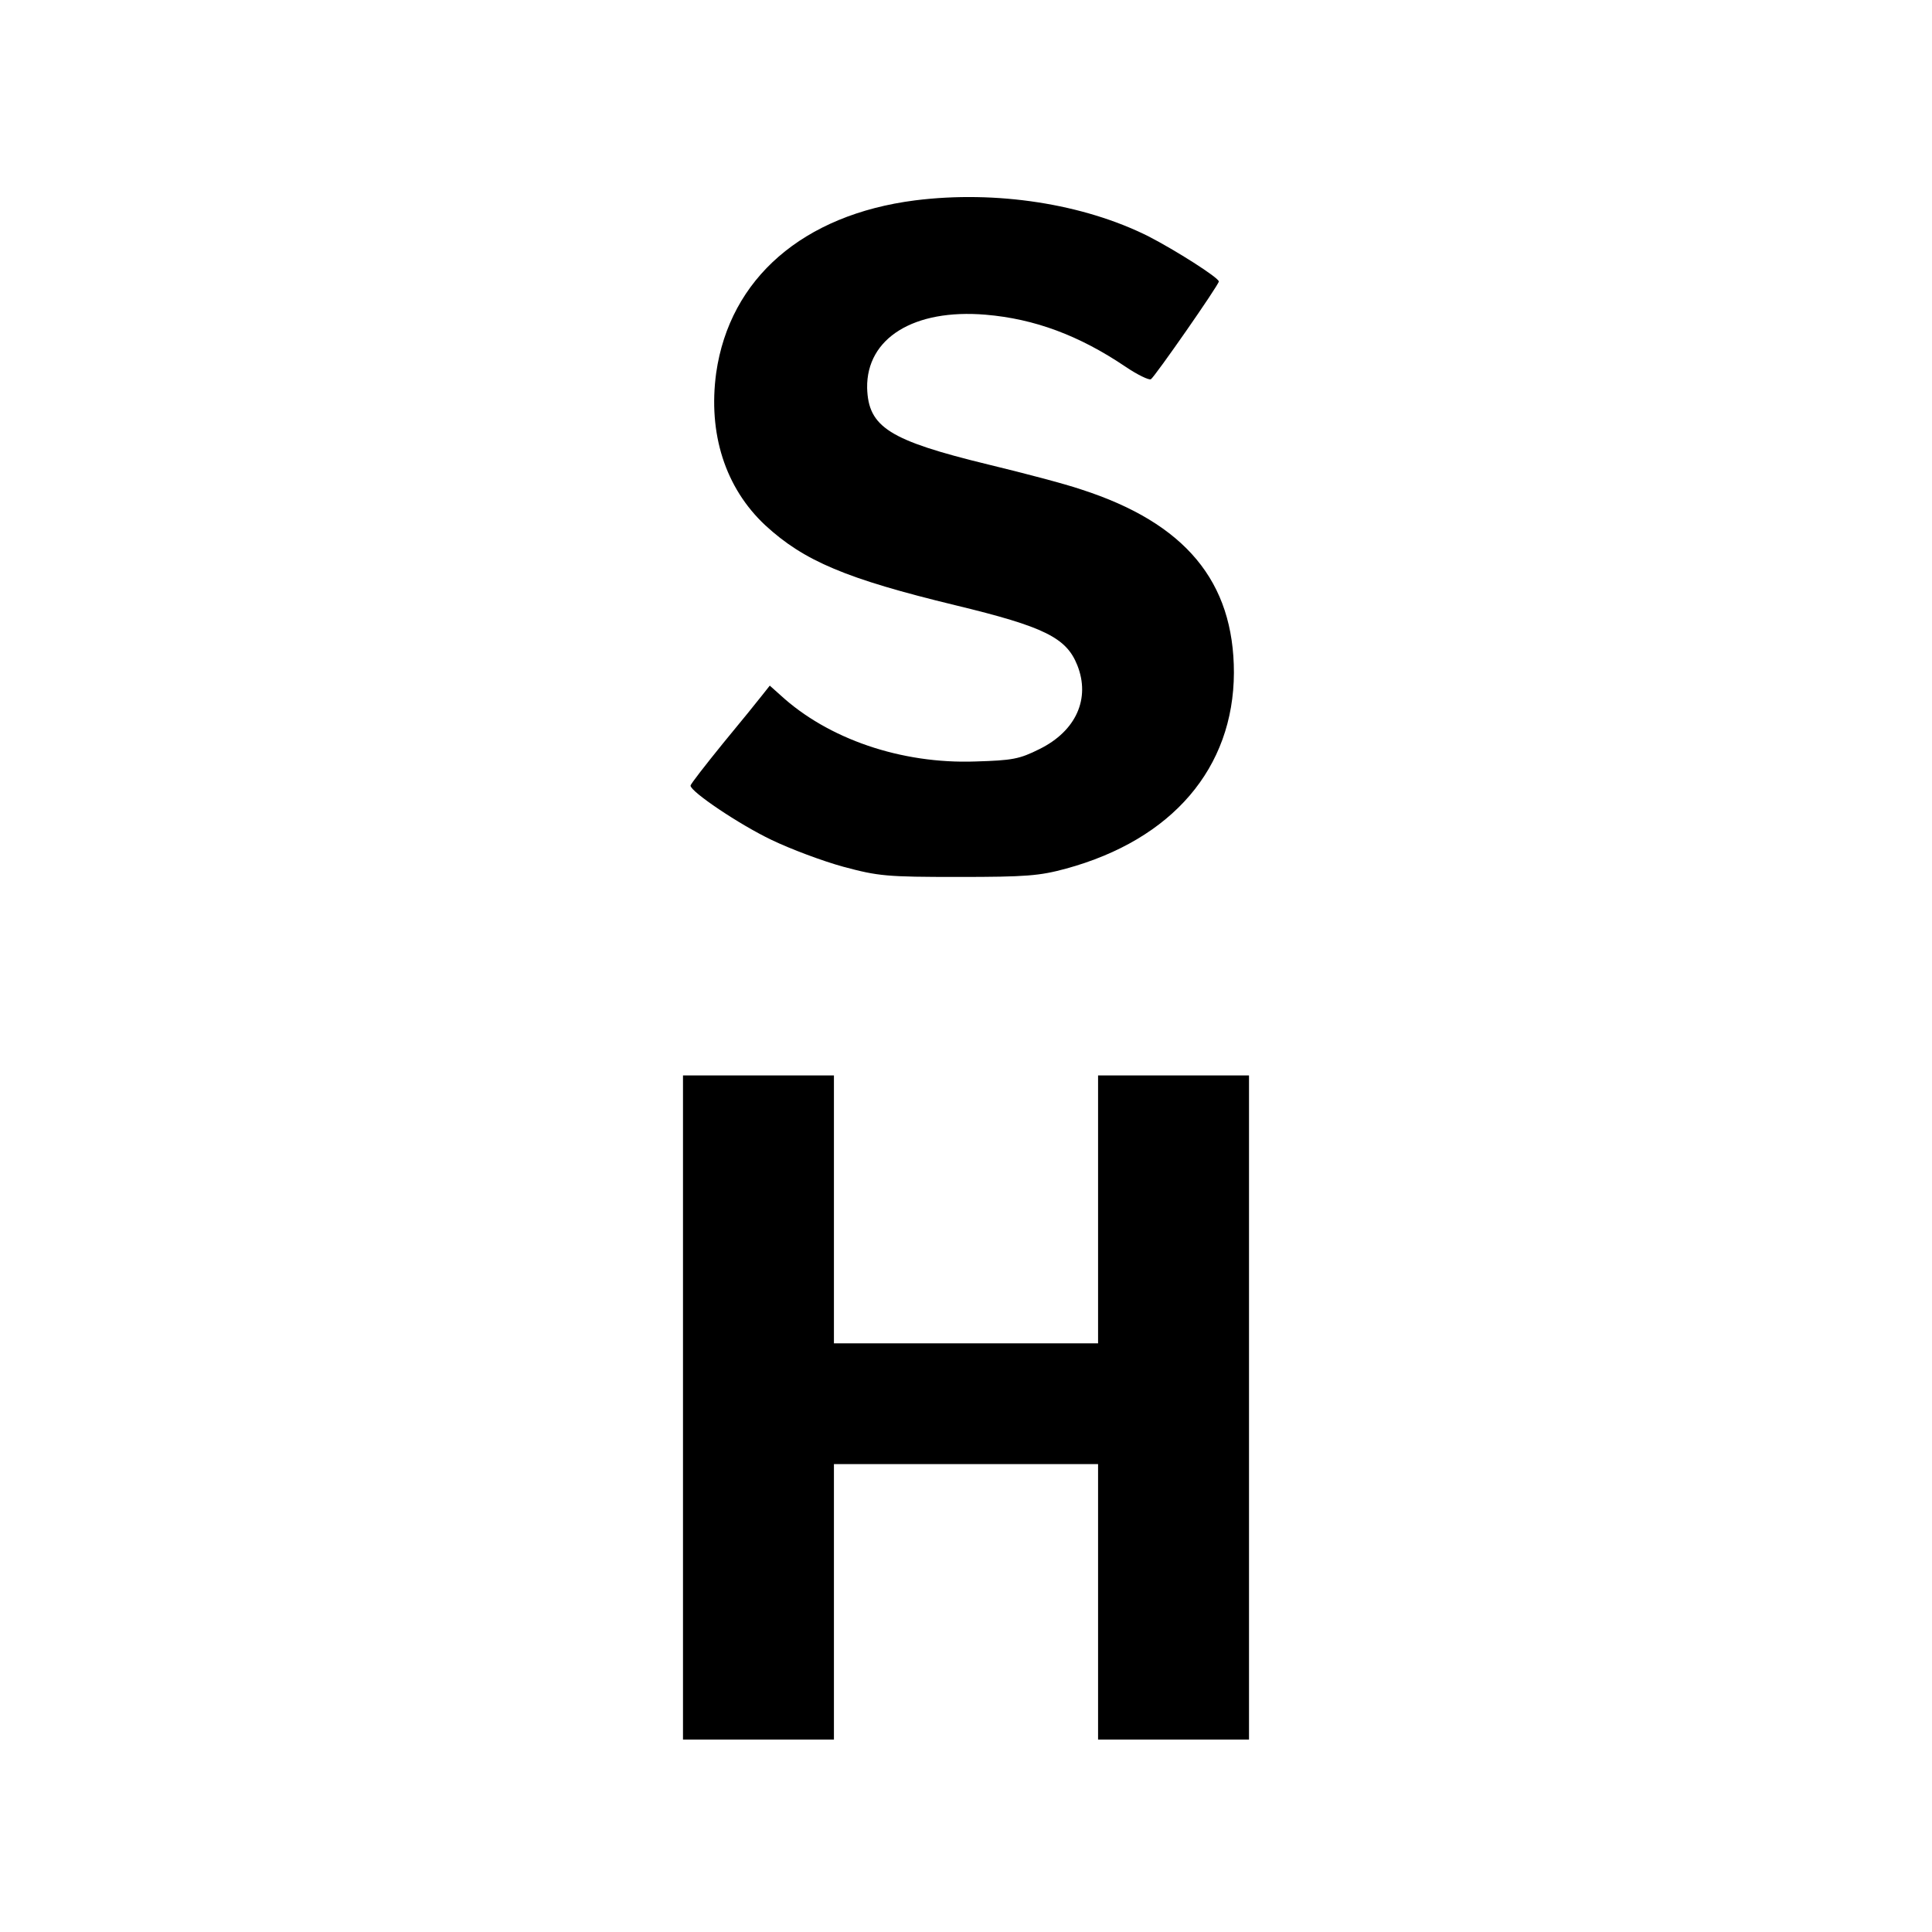
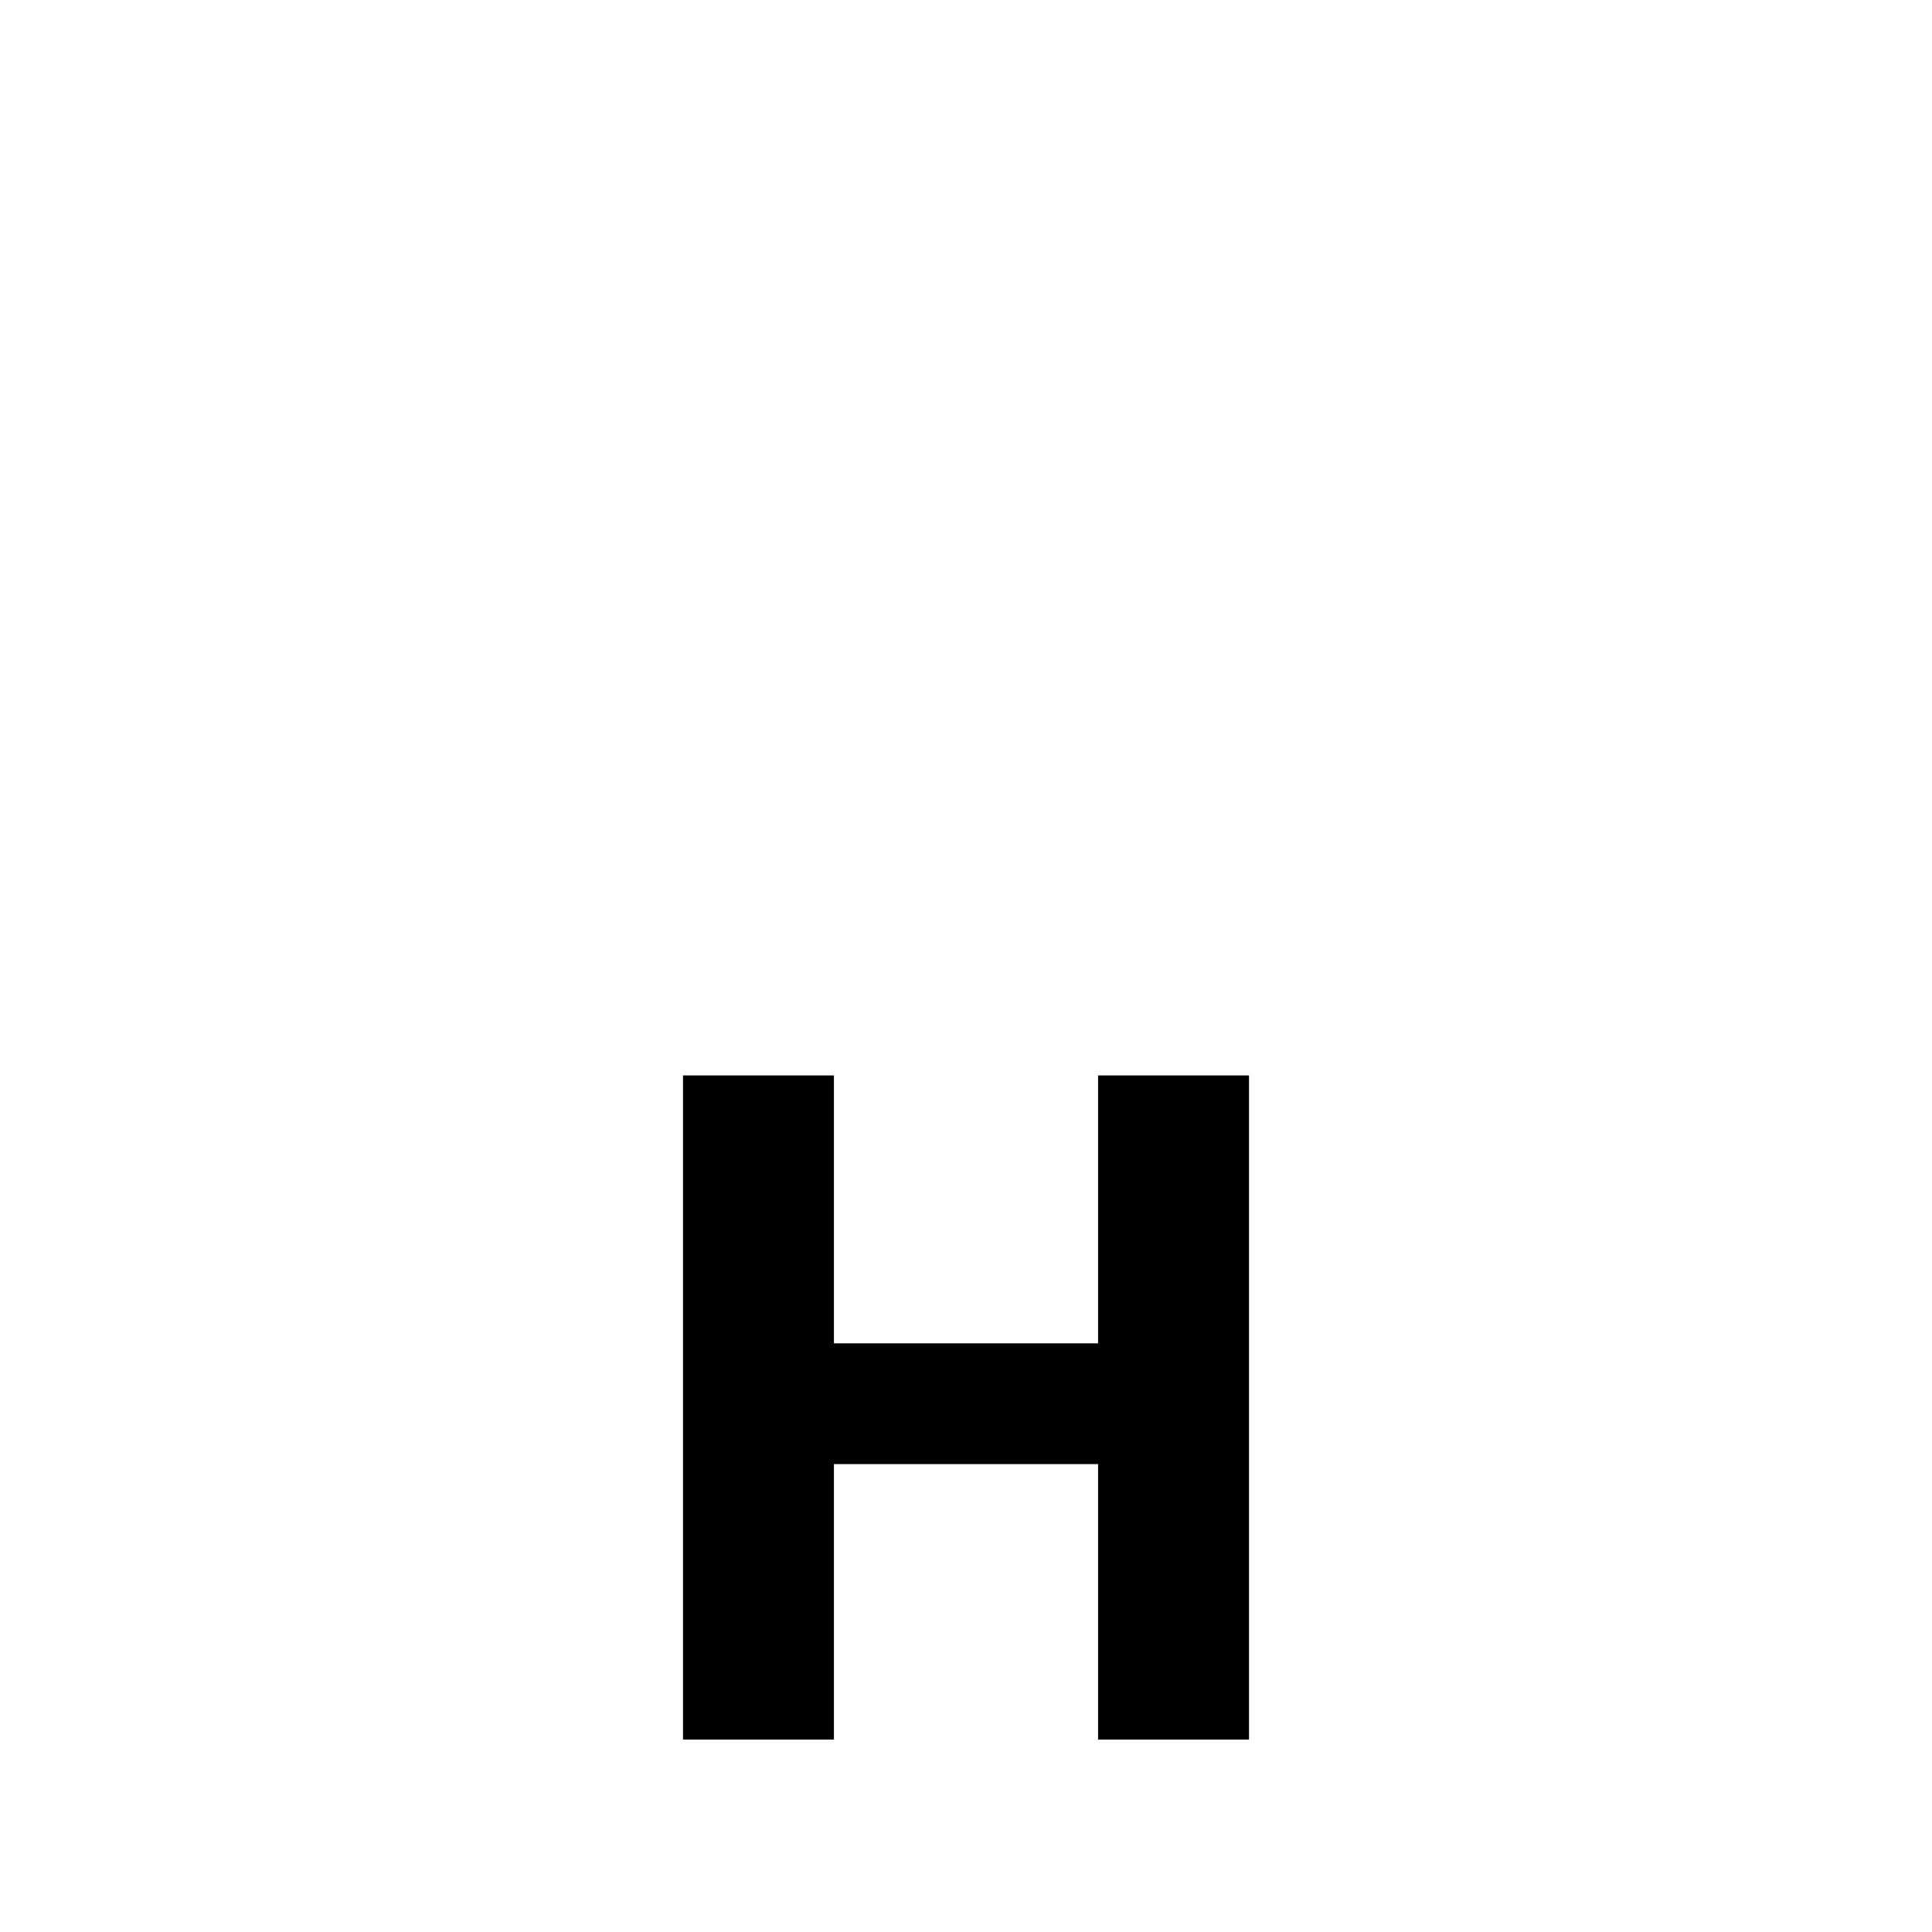
<svg xmlns="http://www.w3.org/2000/svg" version="1.0" width="512pt" height="512pt" viewBox="0 0 512 512" preserveAspectRatio="xMidYMid meet">
  <g transform="translate(0,512) scale(0.1,-0.1)" fill="#000000" stroke="none">
-     <path d="M2425 4589 c-297 -38 -491 -207 -527 -457 -22 -161 24 -305 130 -404 103 -95 215 -142 504 -212 236 -57 294 -86 323 -159 35 -88 -3 -174 -100 -222 -54 -27 -72 -30 -170 -33 -197 -7 -391 60 -517 176 l-28 25 -19 -24 c-10 -13 -57 -71 -105 -129 -47 -58 -86 -108 -86 -112 0 -16 129 -103 215 -144 50 -24 135 -56 190 -71 93 -25 115 -27 305 -27 180 0 215 3 285 22 282 77 444 267 445 519 0 242 -129 397 -405 486 -44 15 -155 44 -246 66 -263 64 -318 99 -321 203 -2 132 124 210 314 194 130 -11 248 -55 371 -138 31 -21 62 -36 67 -33 10 6 180 250 180 259 0 10 -115 83 -187 120 -172 86 -403 122 -618 95z" />
    <path d="M1810 1390 l0 -880 200 0 200 0 0 365 0 365 350 0 350 0 0 -365 0 -365 200 0 200 0 0 880 0 880 -200 0 -200 0 0 -355 0 -355 -350 0 -350 0 0 355 0 355 -200 0 -200 0 0 -880z" />
  </g>
</svg>